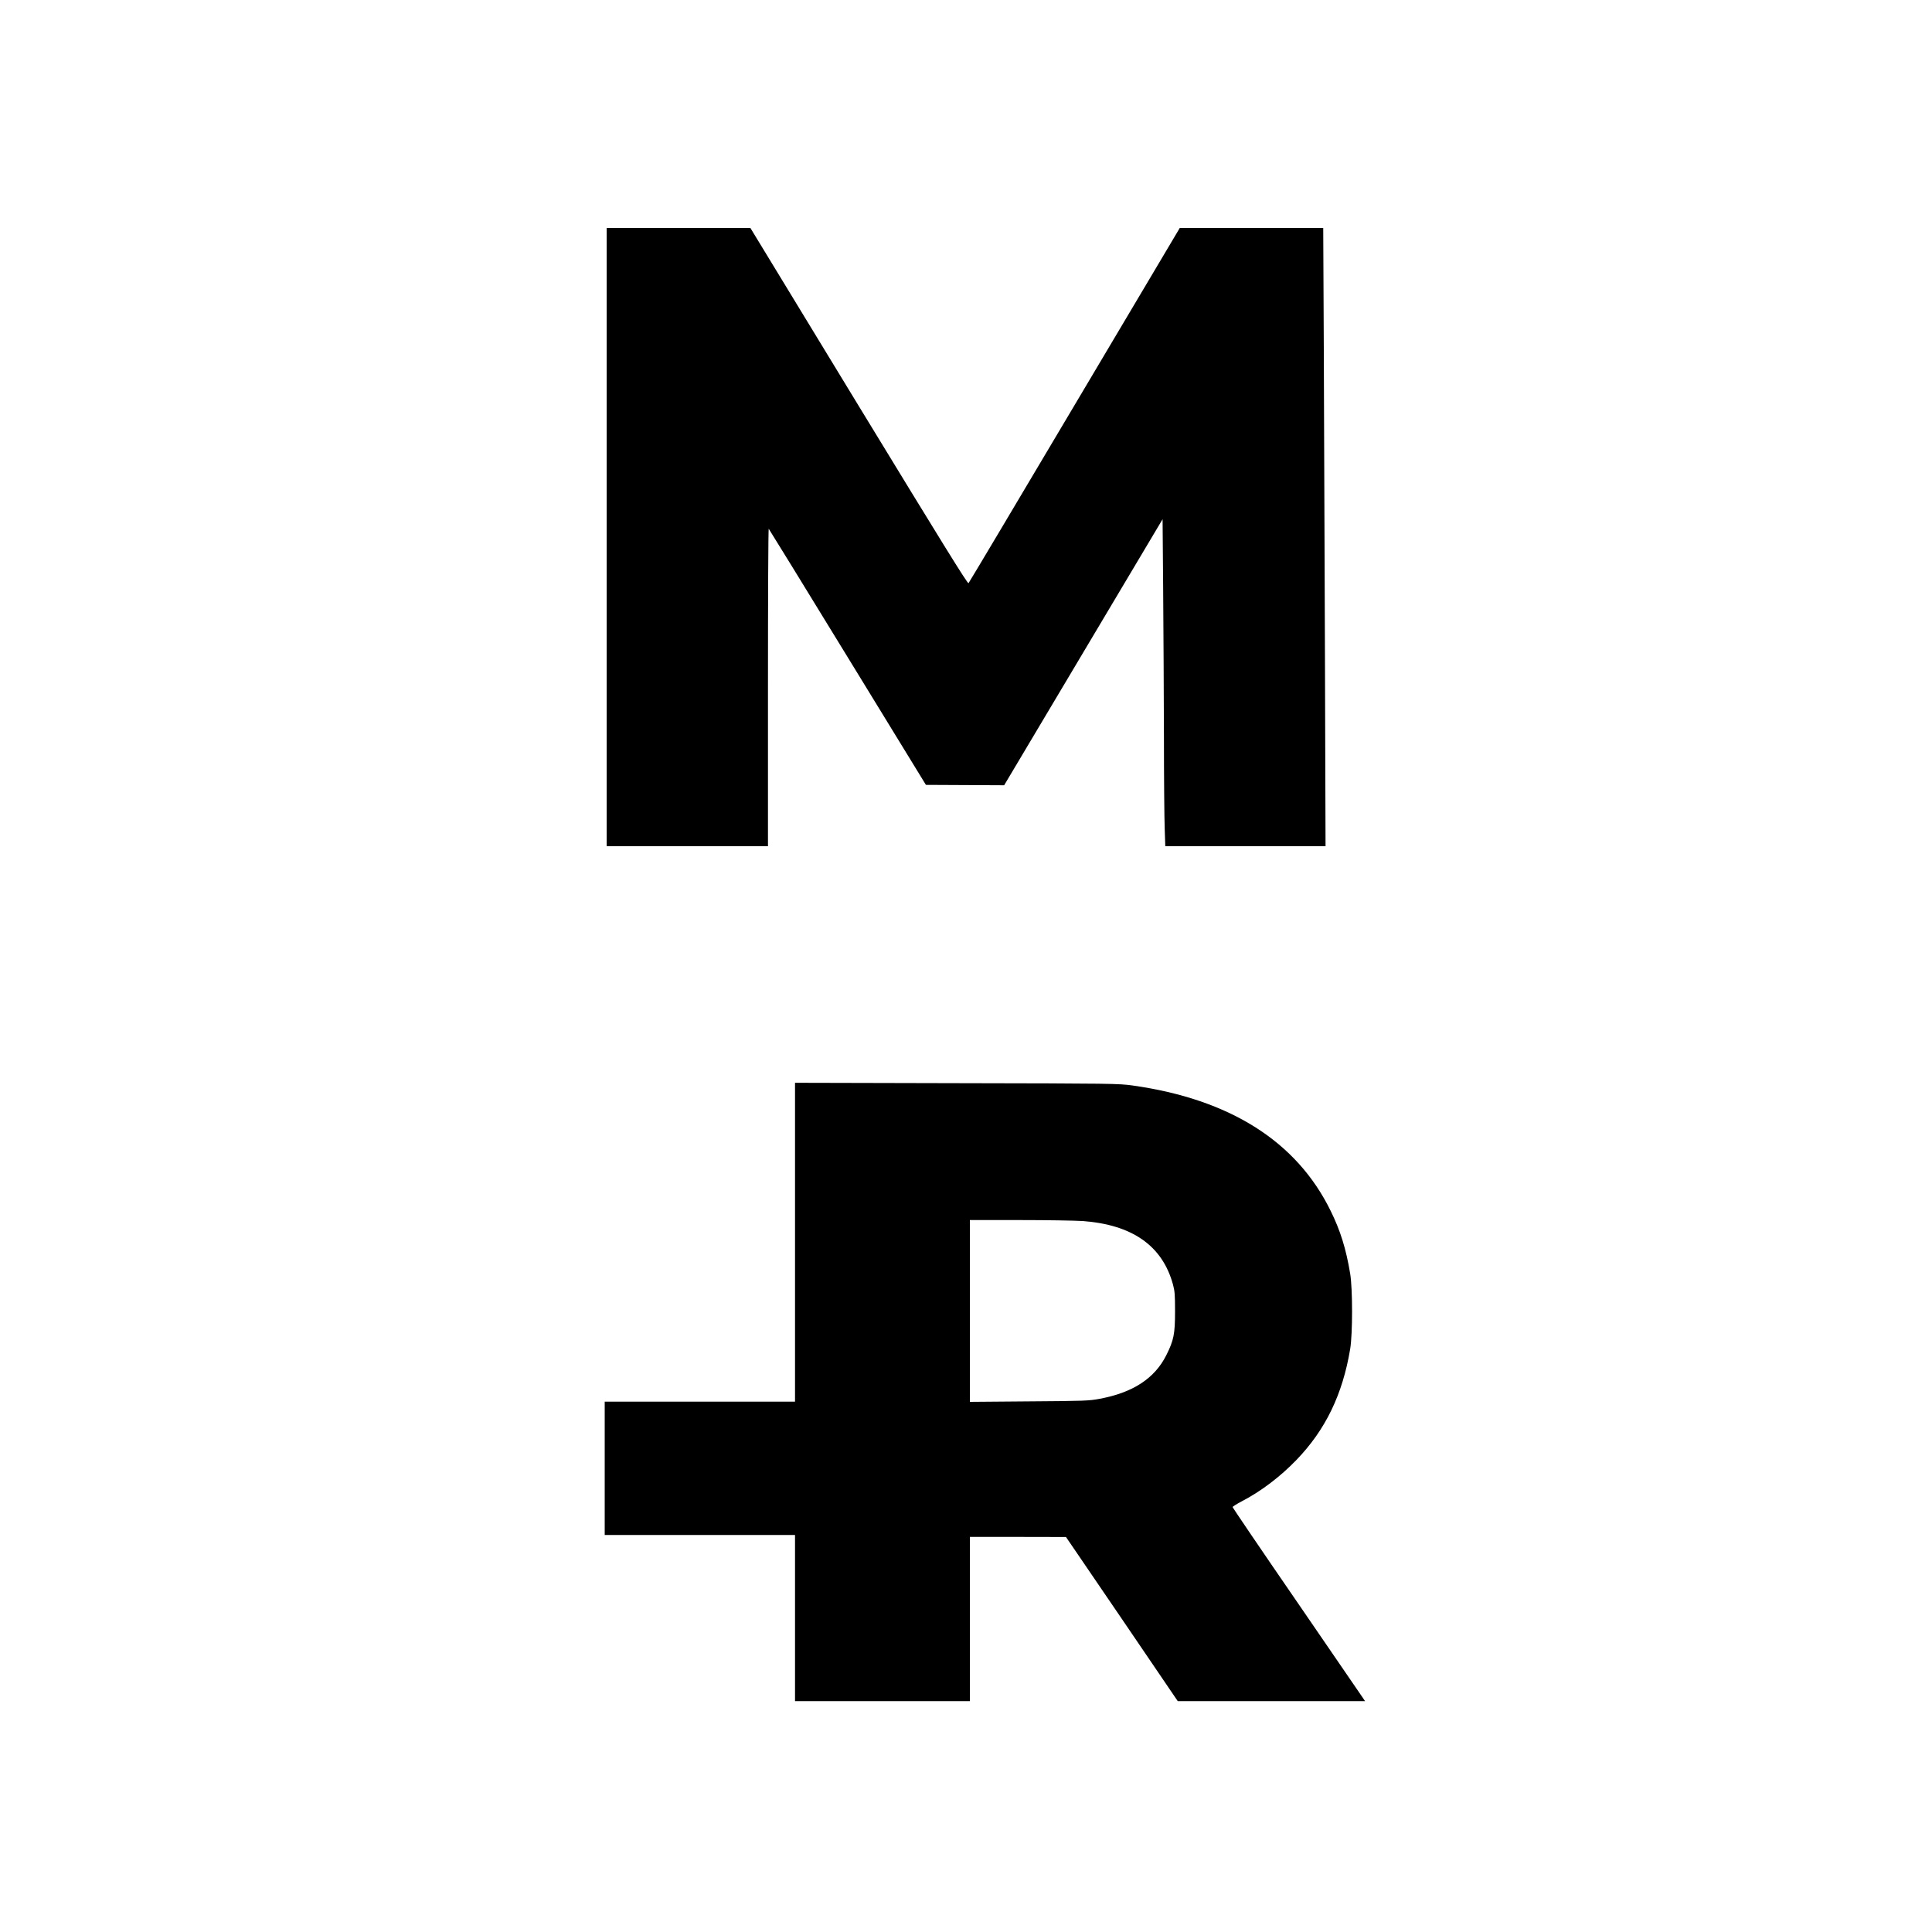
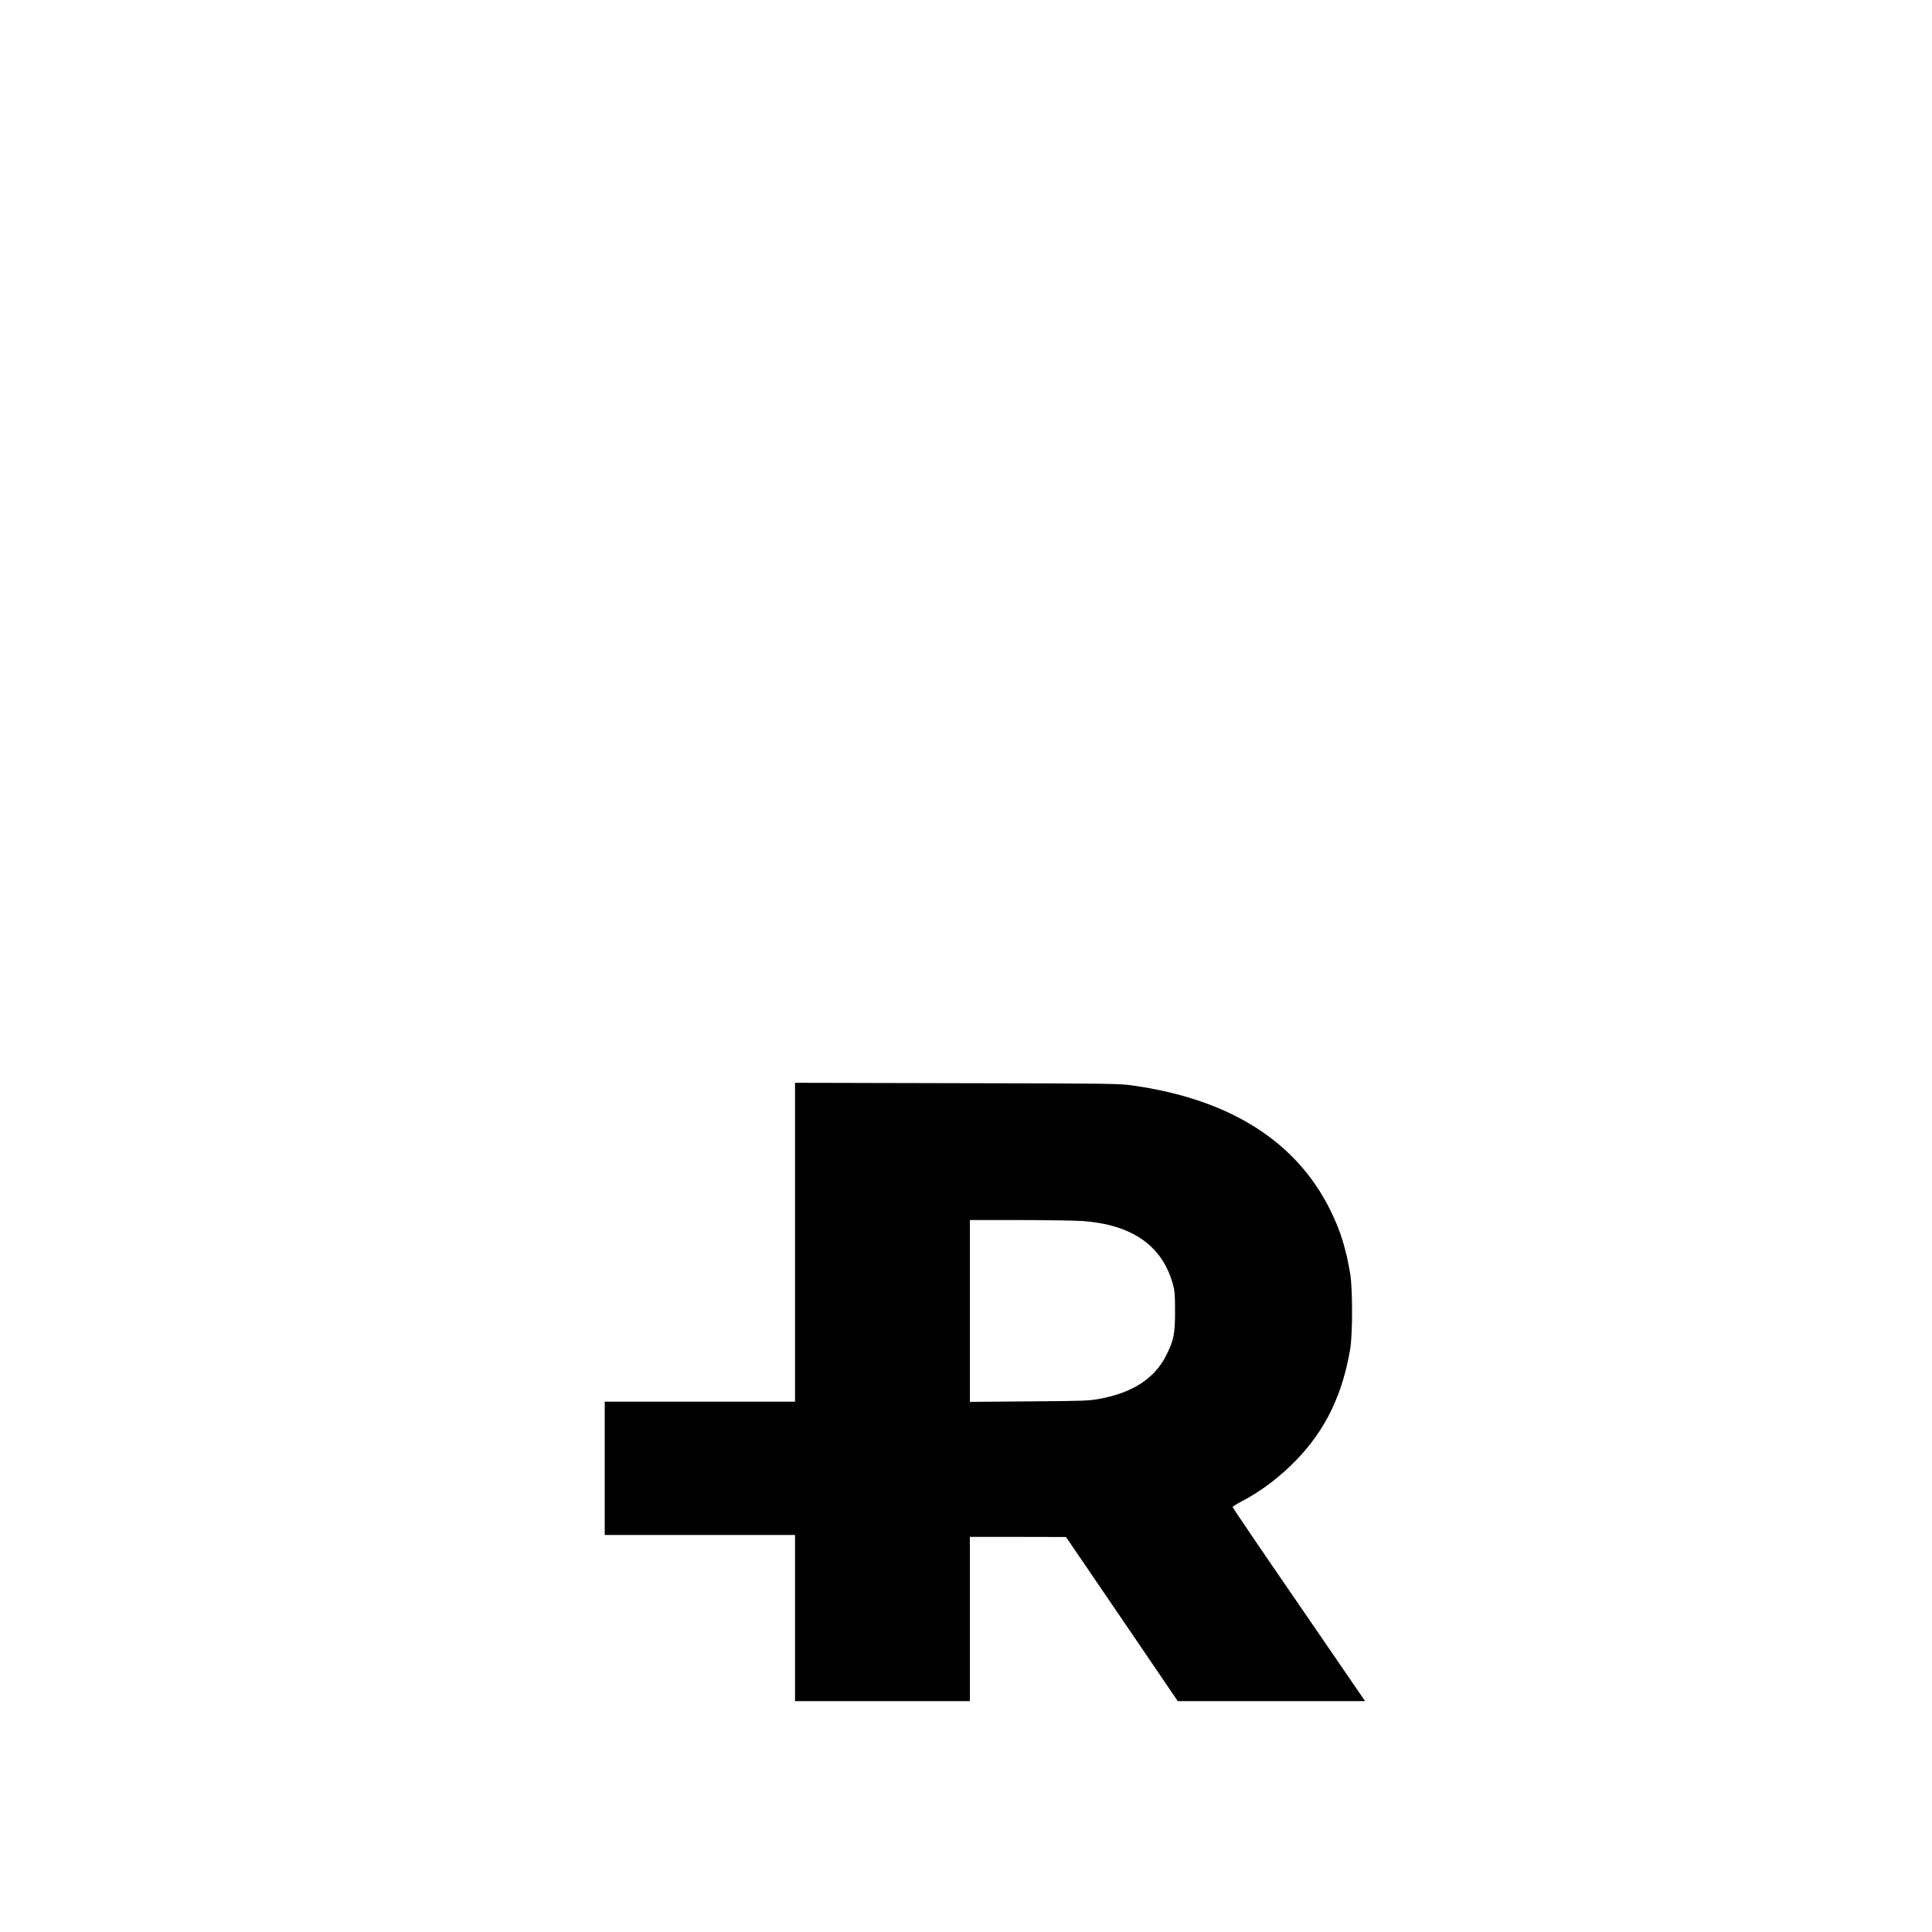
<svg xmlns="http://www.w3.org/2000/svg" version="1.0" width="2000pt" height="2000pt" viewBox="0 0 2000 2000" preserveAspectRatio="xMidYMid meet">
  <g transform="translate(0,2000) scale(0.1,-0.1)" fill="#000000" stroke="none">
-     <path d="M6280 14440 l0 -3200 835 0 835 0 0 1647 c0 905 3 1643 8 1639 4 -4 372 -602 817 -1329 l810 -1322 405 -2 405 -2 820 1377 820 1377 6 -730 c3 -401 7 -1081 8 -1511 0 -429 4 -863 8 -962 l6 -182 829 0 830 0 -6 1938 c-4 1065 -9 2505 -12 3200 l-6 1262 -743 0 -742 0 -1088 -1832 c-598 -1008 -1093 -1839 -1099 -1845 -9 -10 -276 423 -1135 1832 l-1123 1845 -744 0 -744 0 0 -3200z" />
    <path d="M8230 7140 l0 -1650 -985 0 -985 0 0 -690 0 -690 985 0 985 0 0 -860 0 -860 905 0 905 0 0 850 0 850 498 0 497 -1 579 -849 578 -850 970 0 969 0 -29 43 c-16 23 -324 473 -685 999 -362 526 -657 961 -657 967 0 5 41 31 92 58 198 102 400 255 568 429 301 312 478 677 557 1149 26 158 26 621 0 780 -43 258 -101 445 -202 650 -352 719 -1043 1156 -2050 1298 -147 20 -187 21 -1822 24 l-1673 4 0 -1651z m2975 220 c515 -37 827 -255 937 -655 19 -70 22 -105 22 -280 0 -234 -13 -299 -90 -453 -121 -242 -347 -389 -694 -453 -107 -20 -158 -22 -727 -26 l-613 -5 0 941 0 941 513 0 c281 0 575 -5 652 -10z" />
  </g>
</svg>